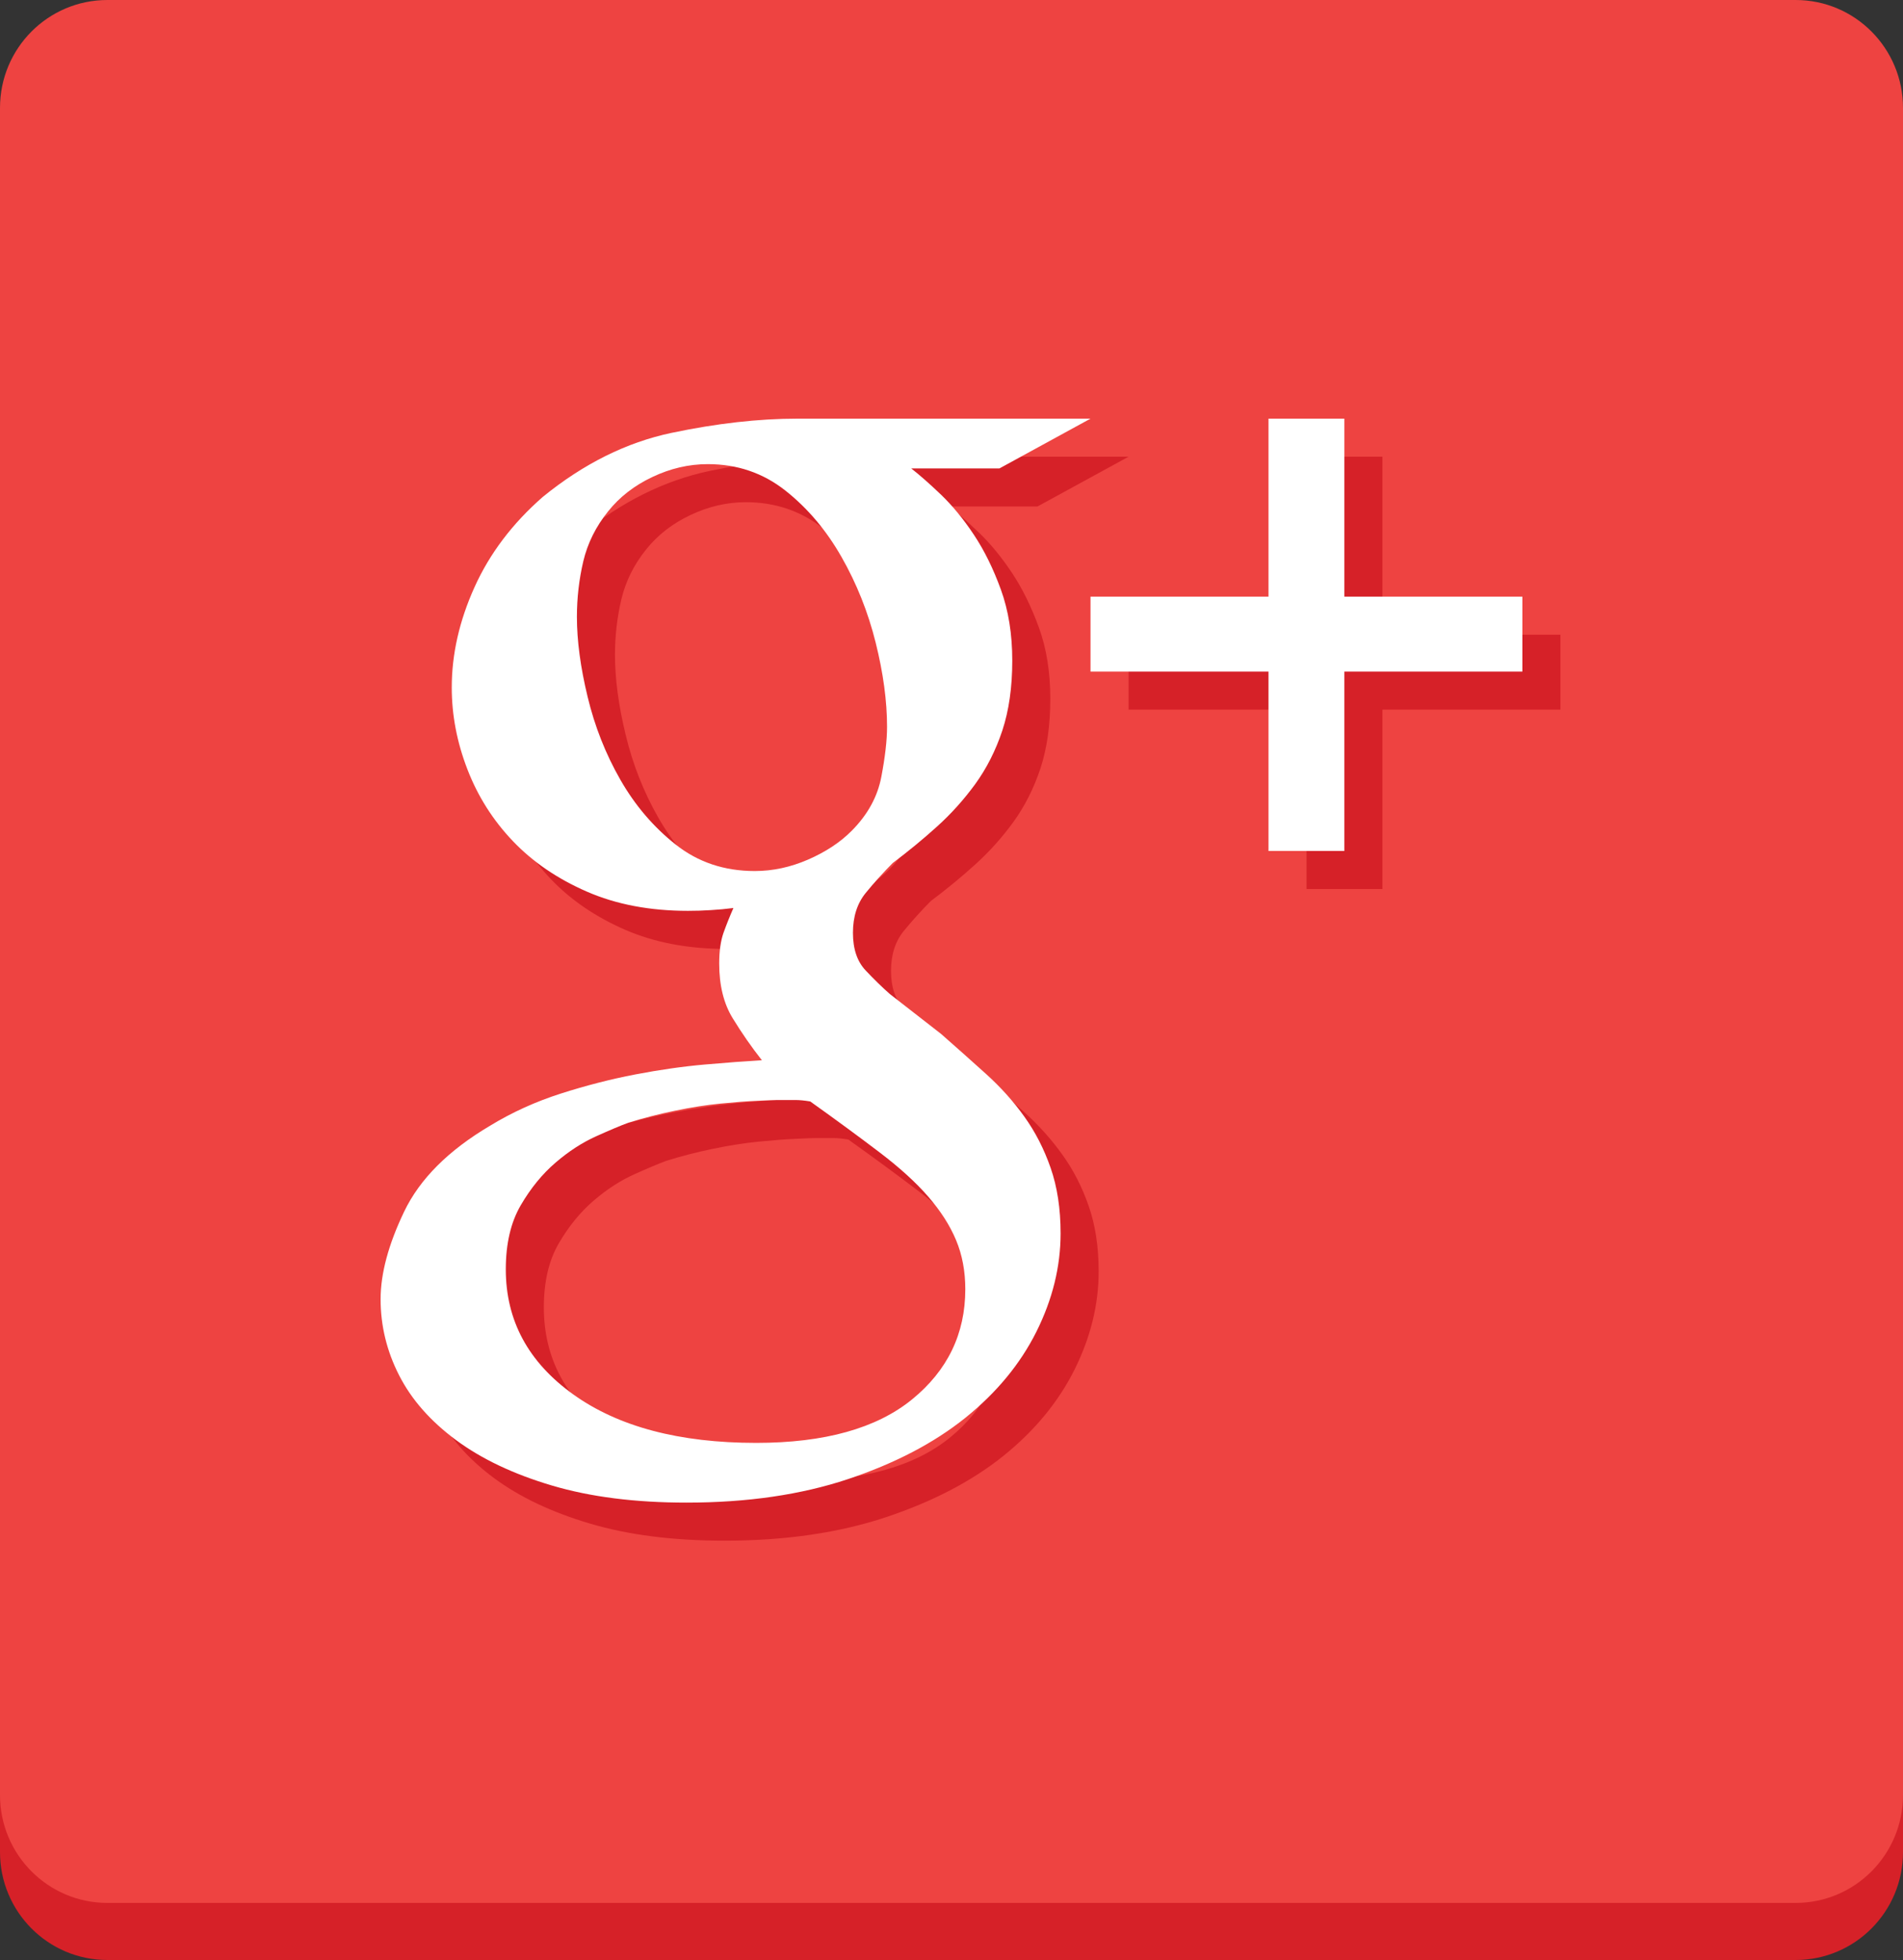
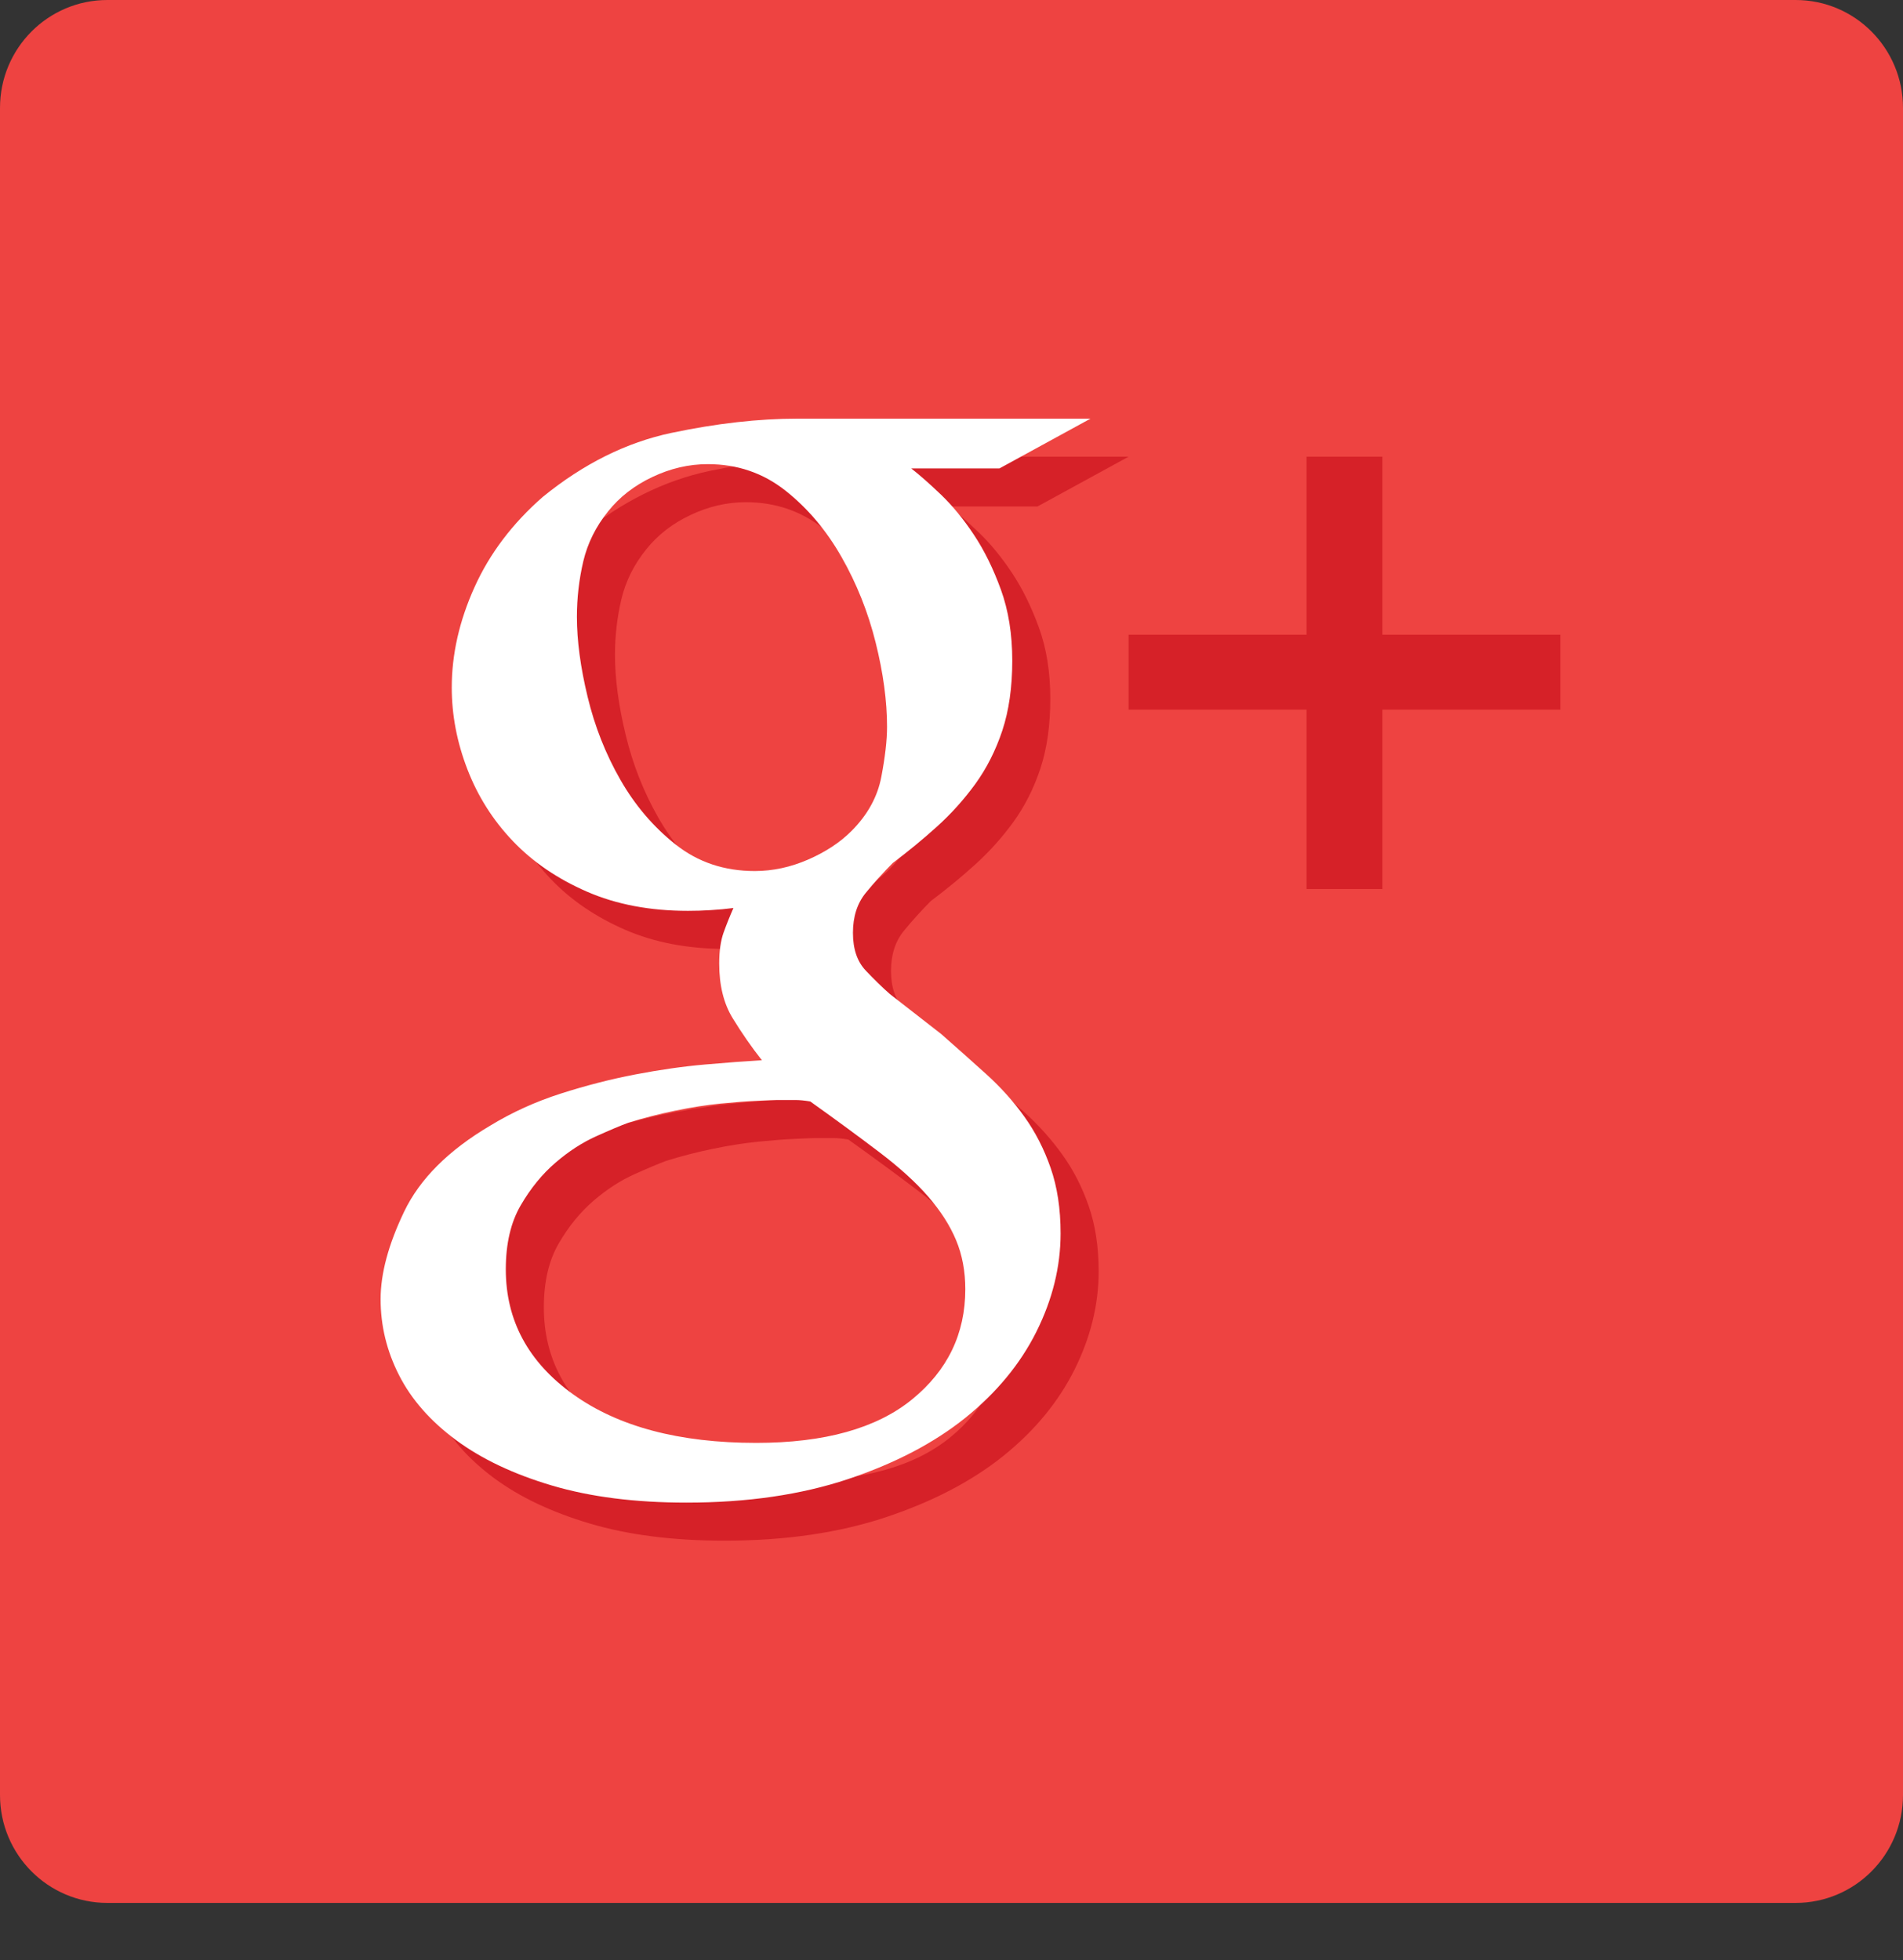
<svg xmlns="http://www.w3.org/2000/svg" xml:space="preserve" enable-background="new 0 0 100 103" viewBox="0 0 100 103" height="103px" width="100px" y="0px" x="0px" id="Layer_1" version="1.1">
  <rect x="0" y="0" width="100" height="103" fill="#333333" stroke="none" />
  <g>
</g>
  <g>
-     <path d="M100,97.331c0,3.131-2.525,5.669-5.641,5.669H5.641C2.525,103,0,100.462,0,97.331V8.669   C0,5.538,2.525,3,5.641,3h88.719C97.475,3,100,5.538,100,8.669V97.331z" fill="#D62128" />
    <path d="M100,94.331c0,3.131-2.525,5.669-5.641,5.669H5.641C2.525,100,0,97.462,0,94.331V5.669   C0,2.538,2.525,0,5.641,0h88.719C97.475,0,100,2.538,100,5.669V94.331z" fill="#EE4341" />
    <polygon points="72.645,33.354 72.645,24 68.658,24 68.658,33.354 59.305,33.354 59.305,37.293 68.658,37.293    68.658,46.719 72.645,46.719 72.645,37.293 81.998,37.293 81.998,33.354  " fill="#D62128" />
    <path d="M55.826,60.68c-0.572-0.802-1.245-1.551-2.018-2.248c-0.773-0.699-1.559-1.397-2.355-2.098l-2.69-2.094   c-0.399-0.35-0.823-0.764-1.271-1.237c-0.448-0.472-0.671-1.132-0.671-1.981s0.223-1.548,0.671-2.098   c0.448-0.548,0.923-1.072,1.42-1.573c0.798-0.597,1.571-1.232,2.319-1.907c0.747-0.673,1.42-1.422,2.019-2.245   c0.597-0.824,1.07-1.758,1.42-2.809c0.347-1.049,0.522-2.272,0.522-3.669c0-1.395-0.199-2.643-0.598-3.74   c-0.4-1.1-0.872-2.058-1.42-2.882c-0.549-0.825-1.123-1.522-1.721-2.099c-0.598-0.572-1.121-1.033-1.57-1.384h4.636L59.305,24   h-15.4c-2.045,0-4.249,0.25-6.617,0.748c-2.368,0.499-4.623,1.621-6.766,3.365c-1.595,1.394-2.791,2.977-3.588,4.746   c-0.799,1.77-1.195,3.524-1.195,5.271c0,1.445,0.273,2.878,0.822,4.298c0.547,1.419,1.345,2.68,2.391,3.775   c1.048,1.098,2.344,1.98,3.889,2.654c1.545,0.673,3.314,1.009,5.309,1.009c0.397,0,0.795-0.011,1.195-0.038   c0.398-0.023,0.797-0.06,1.195-0.111c-0.198,0.448-0.372,0.886-0.523,1.309c-0.148,0.425-0.225,0.96-0.225,1.606   c0,1.147,0.236,2.107,0.711,2.878c0.473,0.774,0.983,1.51,1.532,2.207c-0.848,0.049-1.845,0.124-2.99,0.224   c-1.146,0.1-2.366,0.274-3.662,0.522c-1.298,0.249-2.606,0.586-3.925,1.009c-1.32,0.423-2.557,0.985-3.701,1.683   c-2.193,1.296-3.7,2.802-4.523,4.522C22.411,67.396,22,68.927,22,70.274c0,1.396,0.324,2.729,0.972,4s1.644,2.405,2.989,3.401   c1.346,0.997,3.028,1.795,5.047,2.392c2.02,0.599,4.374,0.897,7.065,0.897c3.188,0,6.017-0.412,8.485-1.234   c2.467-0.825,4.521-1.898,6.166-3.219c1.645-1.325,2.889-2.834,3.738-4.529c0.846-1.698,1.271-3.42,1.271-5.166   c0-1.297-0.176-2.446-0.525-3.442C56.861,62.374,56.4,61.477,55.826,60.68z M41.66,47.774c-1.594,0-2.979-0.463-4.148-1.388   c-1.172-0.925-2.143-2.064-2.916-3.414c-0.773-1.352-1.344-2.801-1.717-4.352c-0.376-1.549-0.563-2.952-0.563-4.202   c0-1.001,0.113-1.974,0.336-2.924c0.227-0.95,0.66-1.826,1.309-2.628c0.598-0.75,1.37-1.35,2.317-1.798   c0.946-0.45,1.917-0.677,2.915-0.677c1.545,0,2.903,0.463,4.075,1.388c1.169,0.924,2.153,2.088,2.952,3.49   c0.797,1.398,1.396,2.9,1.795,4.5c0.398,1.6,0.598,3.073,0.598,4.424c0,0.702-0.1,1.577-0.3,2.625   c-0.199,1.052-0.721,2.002-1.569,2.852c-0.6,0.601-1.357,1.1-2.279,1.502C43.542,47.573,42.605,47.774,41.66,47.774z    M49.922,75.544c-1.869,1.521-4.598,2.281-8.186,2.281c-4.039,0-7.24-0.849-9.607-2.543c-2.367-1.695-3.551-3.887-3.551-6.577   c0-1.347,0.262-2.467,0.785-3.365c0.523-0.897,1.133-1.645,1.831-2.244c0.698-0.599,1.409-1.058,2.132-1.383   c0.721-0.325,1.283-0.561,1.682-0.709c0.797-0.25,1.619-0.461,2.467-0.635c0.847-0.176,1.646-0.3,2.393-0.375   c0.746-0.073,1.395-0.125,1.943-0.147c0.547-0.027,0.898-0.04,1.045-0.04c0.399,0,0.711,0,0.937,0c0.224,0,0.485,0.025,0.784,0.076   c1.395,0.996,2.615,1.893,3.662,2.691c1.047,0.797,1.895,1.568,2.543,2.317c0.646,0.746,1.133,1.505,1.457,2.28   c0.323,0.773,0.486,1.632,0.486,2.579C52.725,72.092,51.791,74.023,49.922,75.544z" fill="#D62128" />
-     <polygon points="70.645,31.354 70.645,22 66.658,22 66.658,31.354 57.305,31.354 57.305,35.293 66.658,35.293    66.658,44.719 70.645,44.719 70.645,35.293 79.999,35.293 79.999,31.354  " fill="#FFFFFF" />
    <path d="M53.827,58.68c-0.572-0.802-1.245-1.551-2.018-2.248c-0.773-0.699-1.559-1.397-2.356-2.098l-2.689-2.094   c-0.4-0.35-0.824-0.764-1.271-1.237c-0.449-0.472-0.672-1.132-0.672-1.981s0.223-1.548,0.672-2.098   c0.447-0.548,0.922-1.072,1.42-1.573c0.797-0.597,1.57-1.232,2.318-1.907c0.748-0.673,1.42-1.422,2.02-2.245   c0.596-0.824,1.07-1.758,1.42-2.809c0.346-1.049,0.522-2.272,0.522-3.669c0-1.395-0.2-2.643-0.599-3.74   c-0.4-1.1-0.871-2.058-1.42-2.882c-0.548-0.825-1.122-1.522-1.721-2.099c-0.598-0.572-1.121-1.033-1.57-1.384h4.637L57.305,22   h-15.4c-2.044,0-4.248,0.25-6.617,0.748c-2.367,0.499-4.623,1.621-6.765,3.365c-1.595,1.394-2.792,2.977-3.589,4.746   c-0.798,1.77-1.195,3.524-1.195,5.271c0,1.445,0.273,2.878,0.822,4.298c0.547,1.419,1.346,2.68,2.392,3.775   c1.048,1.098,2.343,1.98,3.888,2.654c1.545,0.673,3.314,1.009,5.309,1.009c0.398,0,0.795-0.011,1.195-0.038   c0.398-0.023,0.797-0.06,1.195-0.111c-0.197,0.448-0.371,0.886-0.523,1.309c-0.148,0.425-0.224,0.96-0.224,1.606   c0,1.147,0.235,2.107,0.71,2.878c0.474,0.774,0.984,1.51,1.533,2.207c-0.848,0.049-1.846,0.124-2.99,0.224   c-1.146,0.1-2.367,0.274-3.662,0.522c-1.298,0.249-2.607,0.586-3.926,1.009c-1.32,0.423-2.556,0.985-3.701,1.683   c-2.193,1.296-3.699,2.802-4.522,4.522C20.412,65.396,20,66.927,20,68.274c0,1.396,0.324,2.729,0.973,4   c0.647,1.271,1.644,2.405,2.988,3.401c1.347,0.997,3.029,1.795,5.047,2.392c2.02,0.599,4.375,0.897,7.066,0.897   c3.188,0,6.017-0.412,8.484-1.234c2.467-0.825,4.521-1.898,6.166-3.219c1.646-1.325,2.89-2.834,3.738-4.529   c0.847-1.698,1.271-3.42,1.271-5.166c0-1.297-0.176-2.446-0.524-3.442C54.861,60.374,54.4,59.477,53.827,58.68z M39.661,45.774   c-1.595,0-2.979-0.463-4.149-1.388c-1.172-0.925-2.143-2.064-2.915-3.414c-0.774-1.352-1.345-2.801-1.718-4.352   c-0.375-1.549-0.563-2.952-0.563-4.202c0-1.001,0.113-1.974,0.336-2.924c0.227-0.95,0.66-1.826,1.309-2.628   c0.598-0.75,1.371-1.35,2.318-1.798c0.945-0.45,1.917-0.677,2.915-0.677c1.544,0,2.903,0.463,4.075,1.388   c1.169,0.924,2.153,2.088,2.951,3.49c0.798,1.398,1.396,2.9,1.795,4.5s0.598,3.073,0.598,4.424c0,0.702-0.1,1.577-0.299,2.625   c-0.199,1.052-0.721,2.002-1.57,2.852c-0.599,0.601-1.357,1.1-2.279,1.502C41.543,45.573,40.606,45.774,39.661,45.774z    M47.923,73.544c-1.87,1.521-4.599,2.281-8.187,2.281c-4.038,0-7.24-0.849-9.606-2.543c-2.368-1.695-3.551-3.887-3.551-6.577   c0-1.347,0.261-2.467,0.784-3.365c0.523-0.897,1.133-1.645,1.832-2.244c0.697-0.599,1.408-1.058,2.132-1.383   c0.721-0.325,1.282-0.561,1.681-0.709c0.797-0.25,1.619-0.461,2.468-0.635c0.847-0.176,1.646-0.3,2.392-0.375   c0.747-0.073,1.396-0.125,1.944-0.147c0.546-0.027,0.897-0.04,1.045-0.04c0.399,0,0.711,0,0.937,0c0.223,0,0.485,0.025,0.783,0.076   c1.396,0.996,2.616,1.893,3.663,2.691c1.047,0.797,1.894,1.568,2.542,2.317c0.647,0.746,1.134,1.505,1.458,2.28   c0.323,0.773,0.485,1.632,0.485,2.579C50.725,70.092,49.791,72.023,47.923,73.544z" fill="#FFFFFF" />
  </g>
</svg>